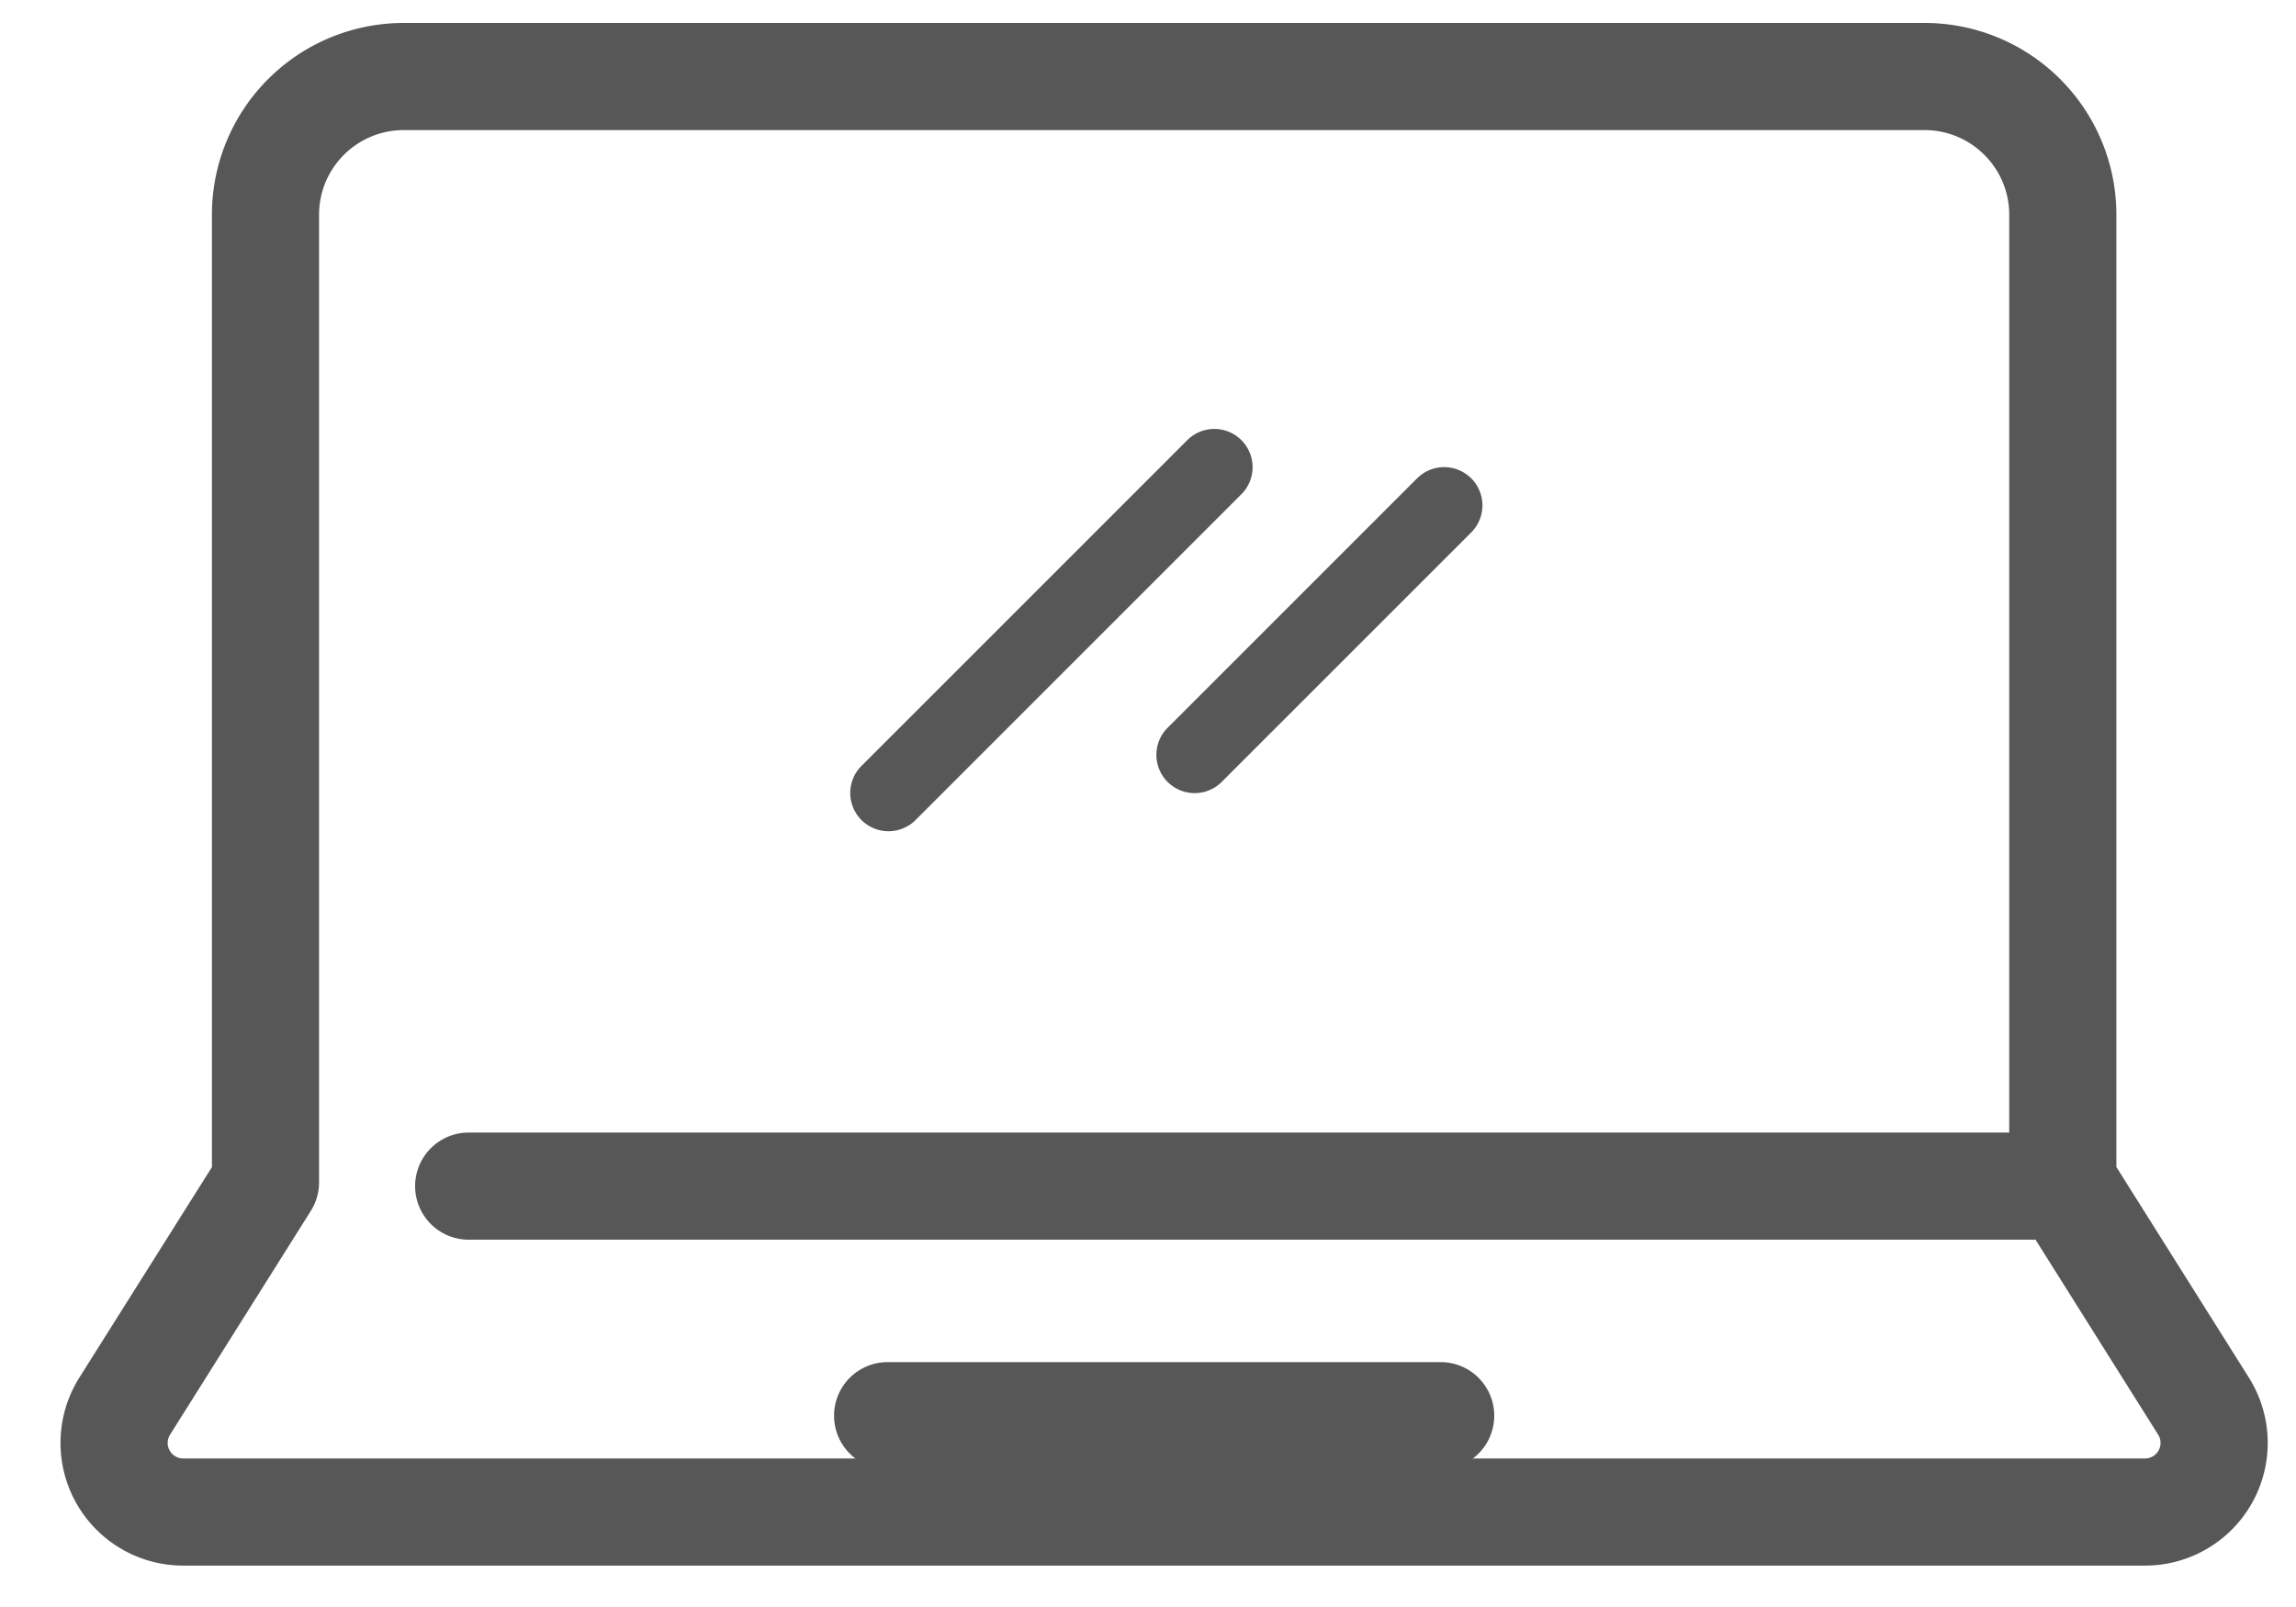
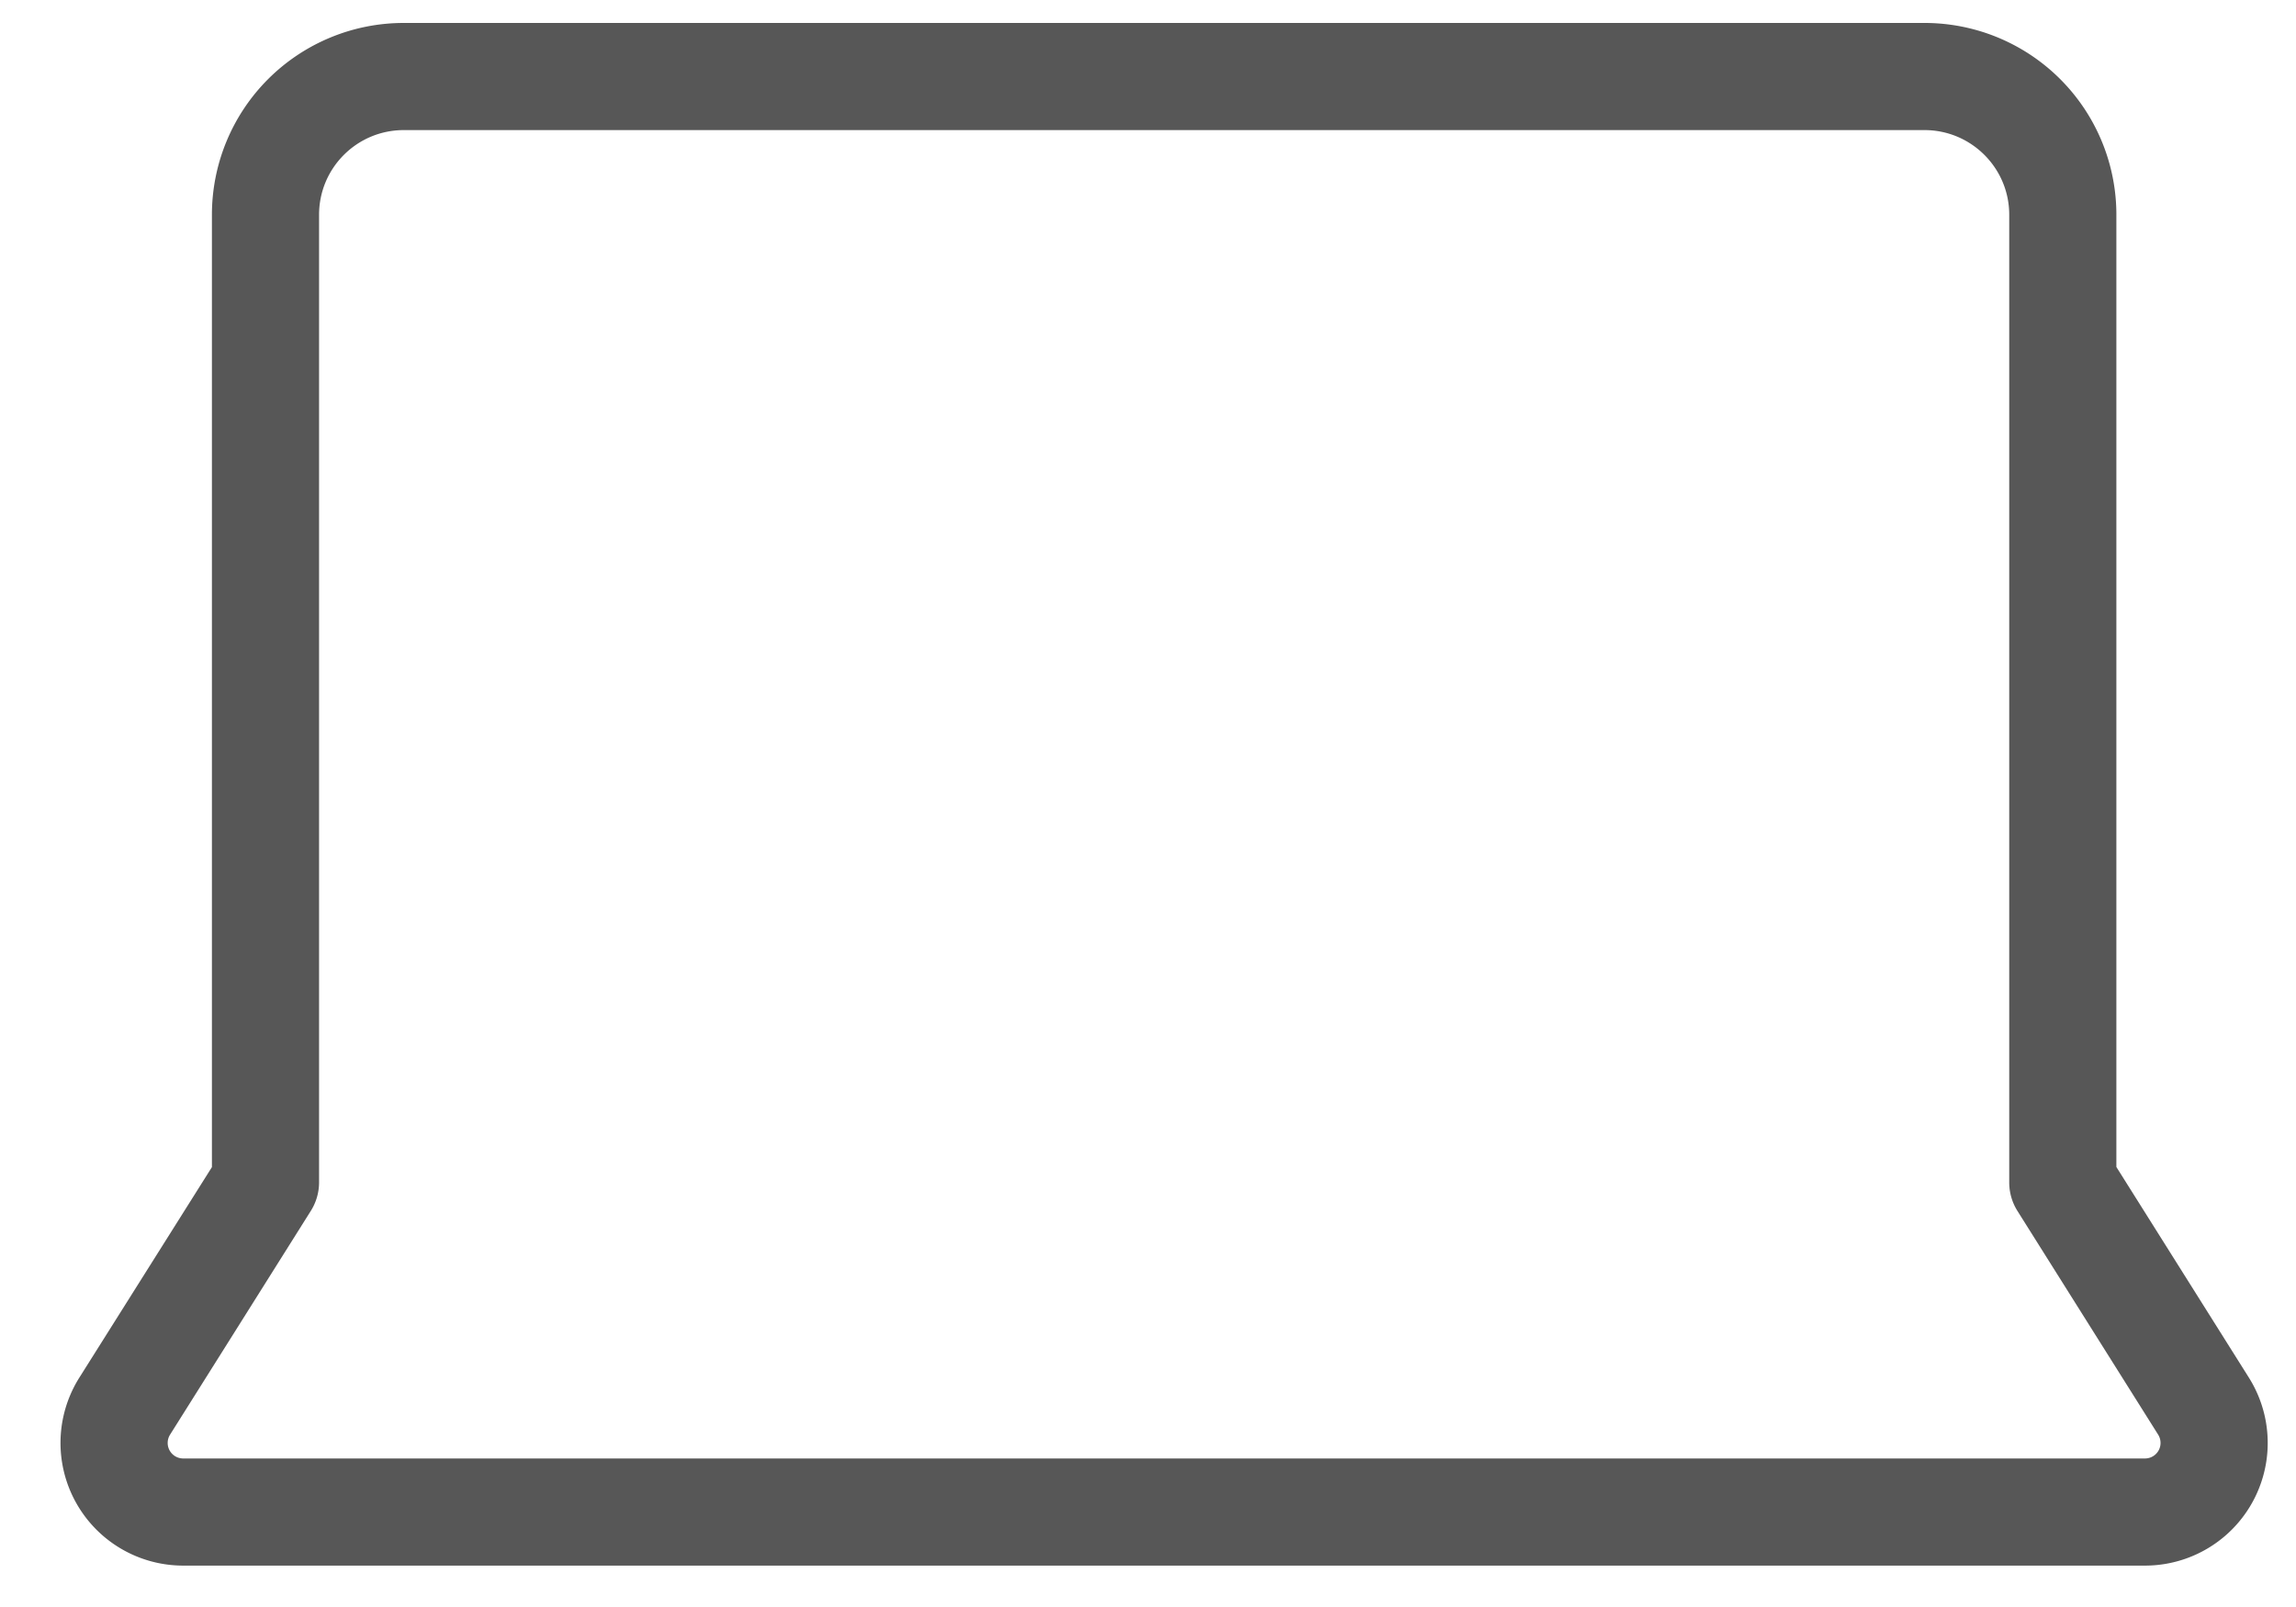
<svg xmlns="http://www.w3.org/2000/svg" width="30" height="21" viewBox="0 0 30 21">
  <g fill="#575757" fill-rule="nonzero">
    <path d="M2.769 15.25V2.806A2.506 2.506 0 0 1 5.275.3h19.871a2.506 2.506 0 0 1 2.507 2.506V15.25l1.731 2.752a1.603 1.603 0 0 1-1.357 2.457H2.394a1.603 1.603 0 0 1-1.357-2.457L2.77 15.25zm1.292.574l-1.839 2.924a.203.203 0 0 0 .172.311h25.633a.203.203 0 0 0 .172-.311l-1.839-2.924a.7.7 0 0 1-.107-.372V2.806c0-.61-.496-1.106-1.107-1.106H5.276c-.612 0-1.107.495-1.107 1.106v12.646a.7.7 0 0 1-.108.372z" />
-     <path d="M6.124 16.2h20.774a.7.7 0 1 0 0-1.4H6.124a.7.7 0 0 0 0 1.4zM11.598 19.2h7.226a.7.7 0 1 0 0-1.4h-7.226a.7.7 0 0 0 0 1.4zM15.957 10.224l3.26-3.26a.5.5 0 1 0-.707-.707l-3.26 3.26a.5.5 0 0 0 .707.707zM11.957 10.722l4.257-4.257a.5.5 0 1 0-.707-.707l-4.257 4.257a.5.5 0 0 0 .707.707z" />
  </g>
</svg>